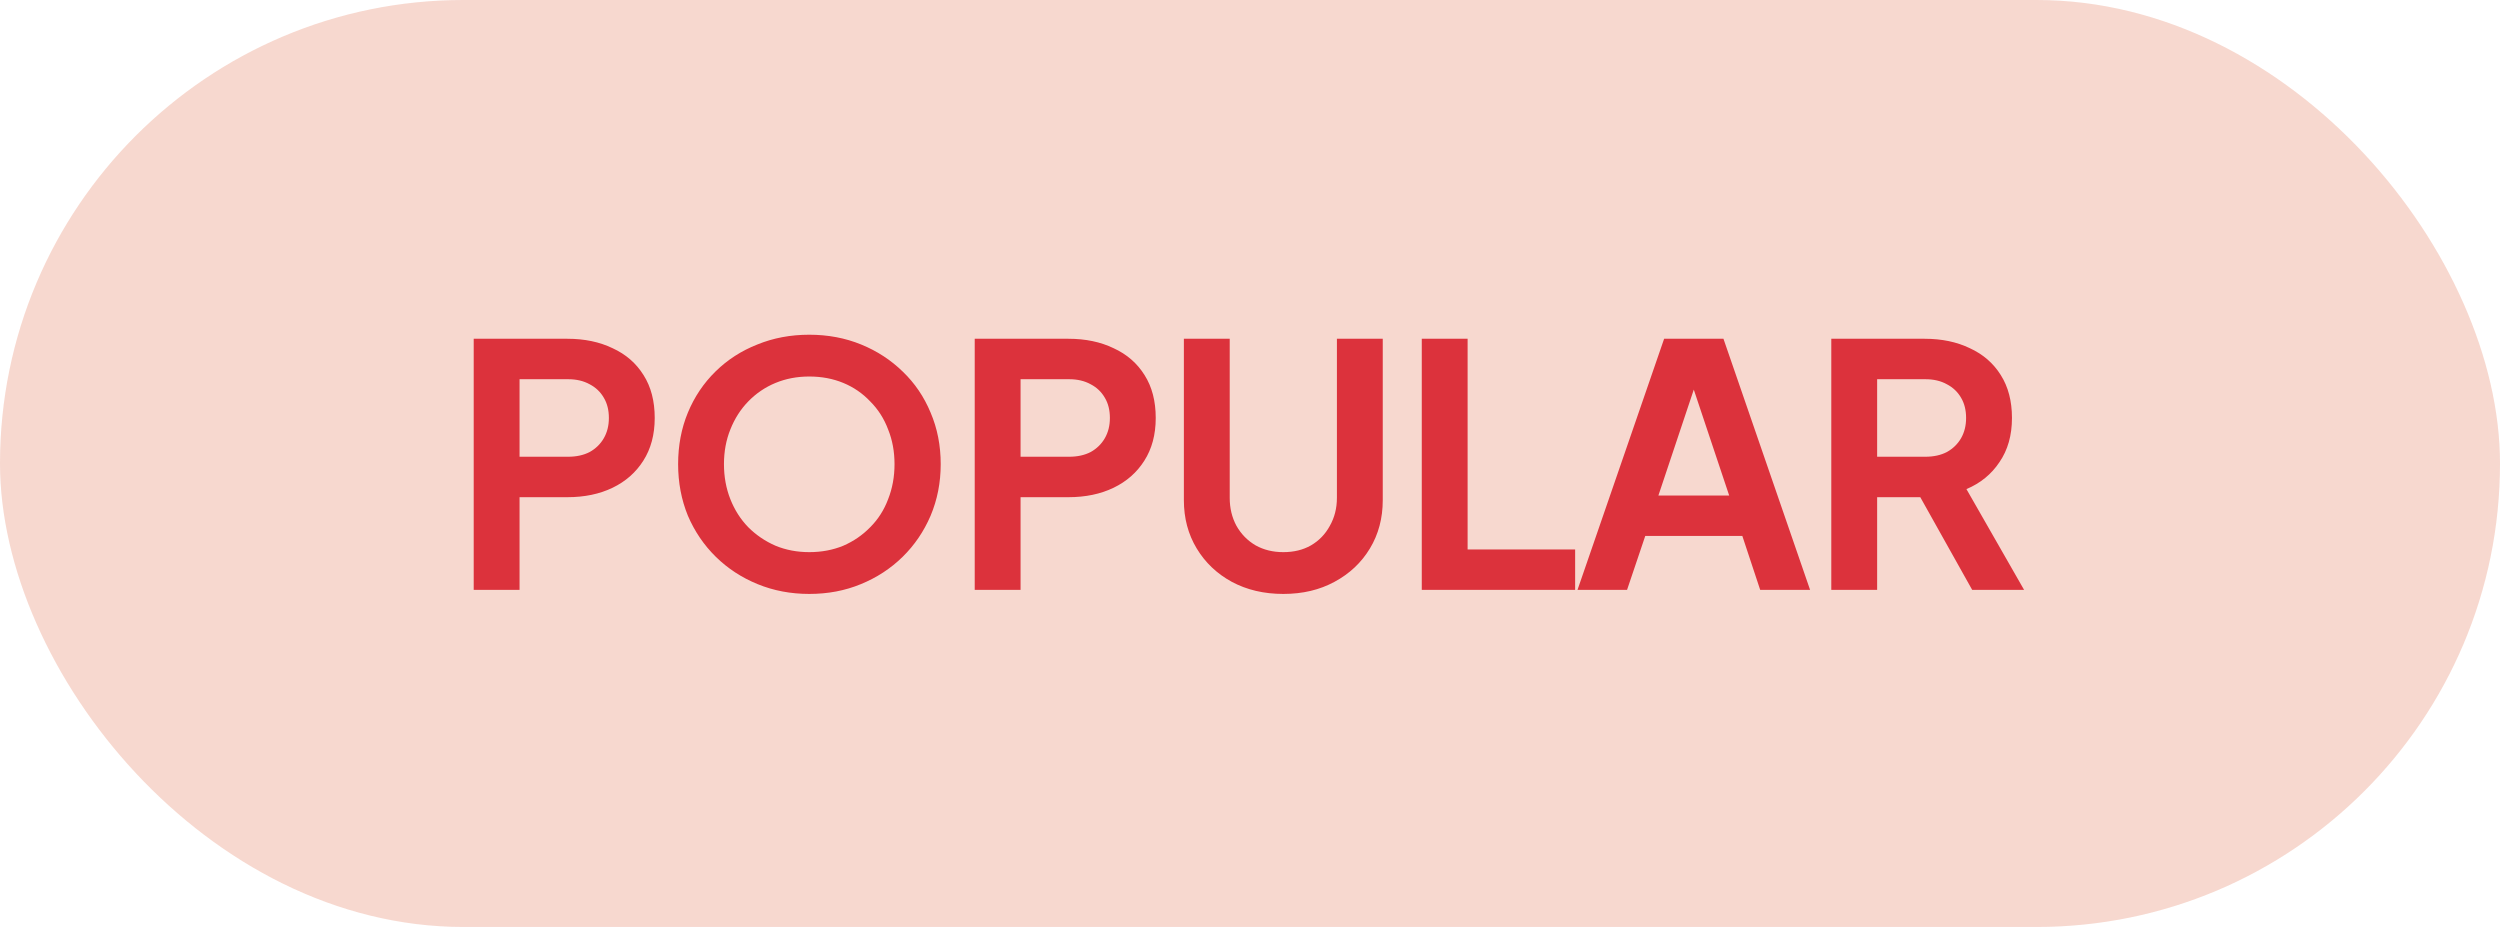
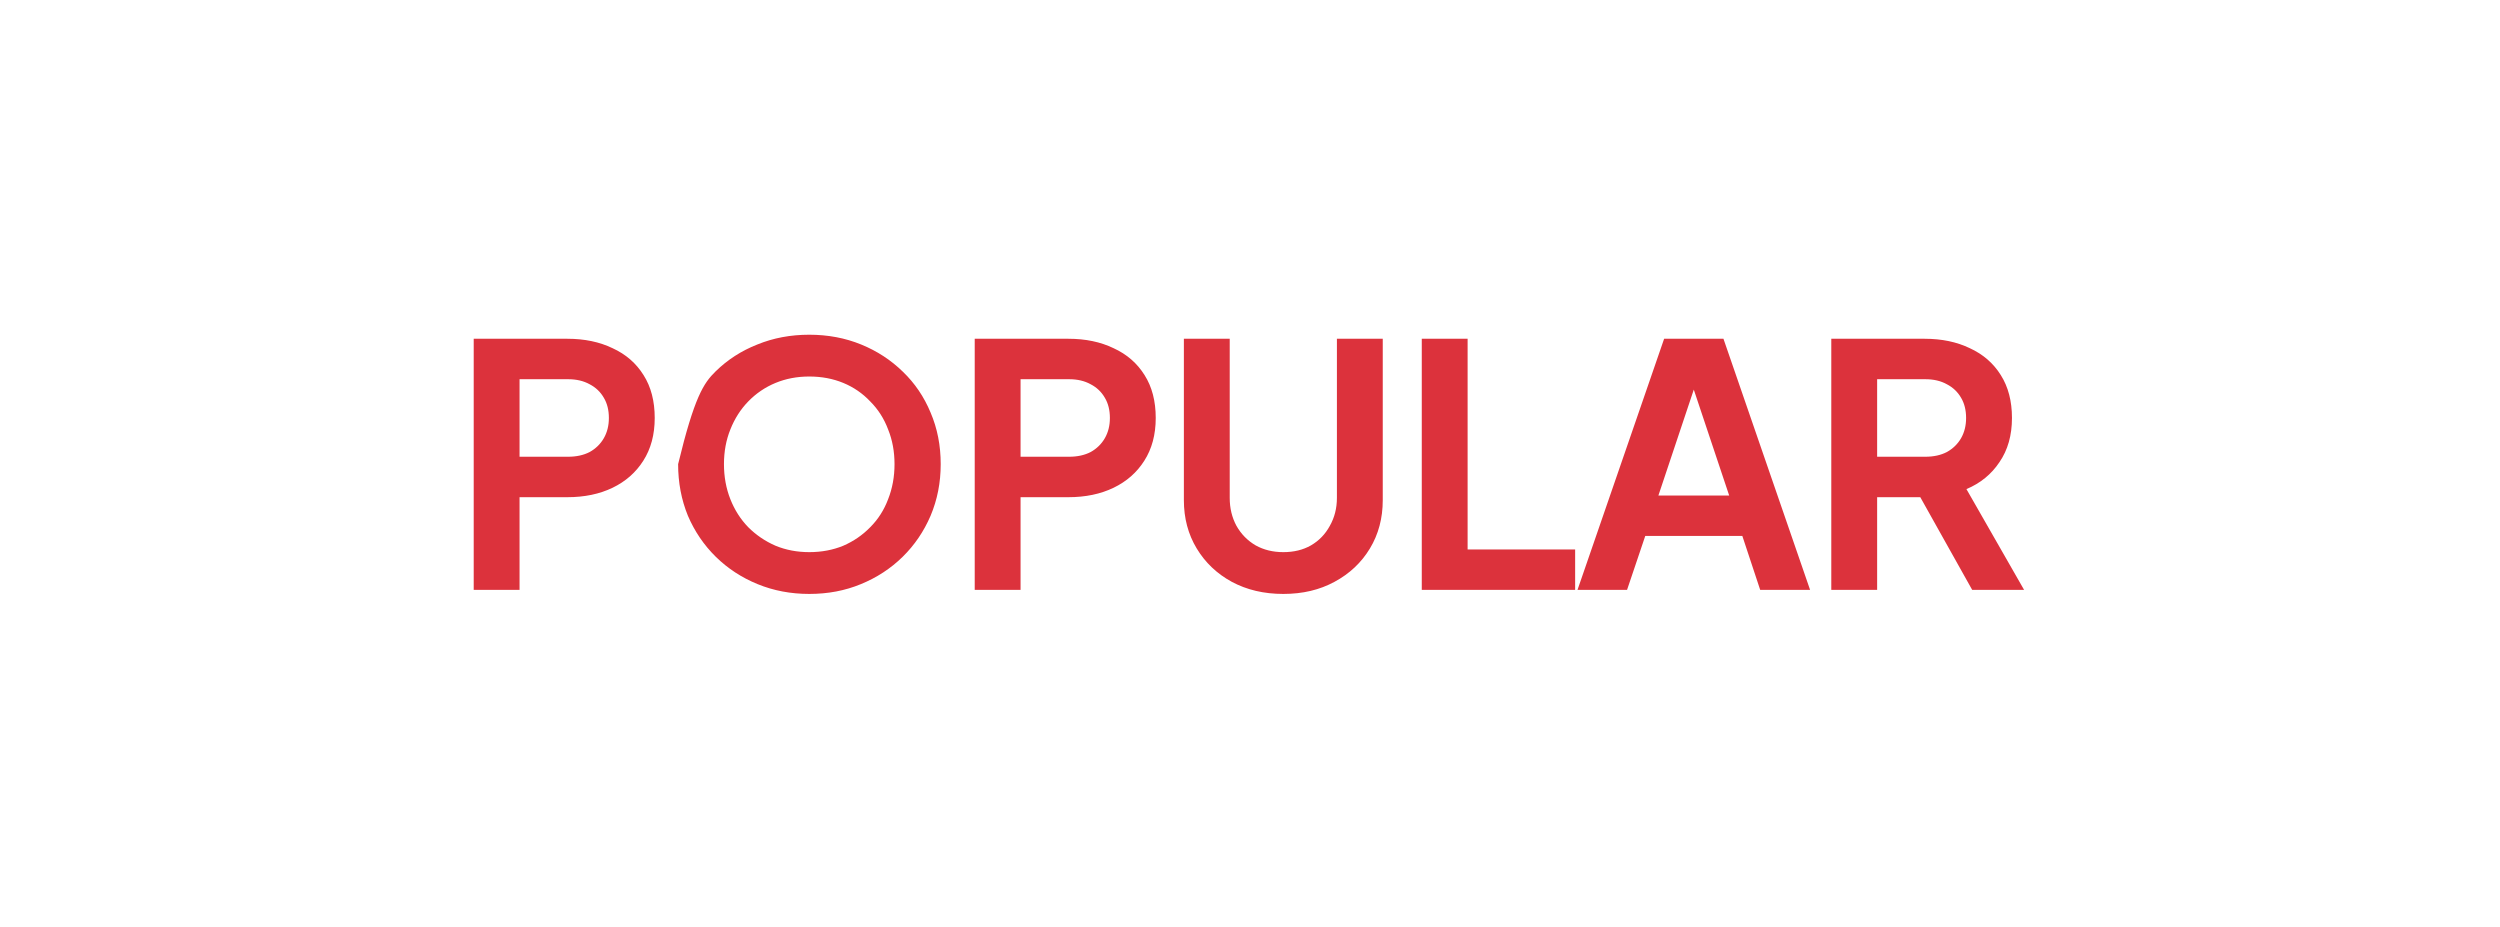
<svg xmlns="http://www.w3.org/2000/svg" width="89" height="33" viewBox="0 0 89 33" fill="none">
-   <rect width="89" height="33" rx="16.5" fill="#D73F0F" fill-opacity="0.2" />
-   <path d="M16.864 21V12.06H20.2C20.808 12.06 21.344 12.172 21.808 12.396C22.28 12.612 22.648 12.932 22.912 13.356C23.176 13.772 23.308 14.28 23.308 14.88C23.308 15.472 23.172 15.98 22.9 16.404C22.636 16.82 22.272 17.14 21.808 17.364C21.344 17.588 20.808 17.7 20.2 17.7H18.496V21H16.864ZM18.496 16.26H20.224C20.52 16.26 20.776 16.204 20.992 16.092C21.208 15.972 21.376 15.808 21.496 15.6C21.616 15.392 21.676 15.152 21.676 14.88C21.676 14.6 21.616 14.36 21.496 14.16C21.376 13.952 21.208 13.792 20.992 13.68C20.776 13.56 20.52 13.5 20.224 13.5H18.496V16.26ZM28.809 21.144C28.153 21.144 27.541 21.028 26.973 20.796C26.405 20.564 25.909 20.24 25.485 19.824C25.061 19.408 24.729 18.92 24.489 18.36C24.257 17.792 24.141 17.18 24.141 16.524C24.141 15.86 24.257 15.248 24.489 14.688C24.721 14.128 25.049 13.64 25.473 13.224C25.897 12.808 26.393 12.488 26.961 12.264C27.529 12.032 28.145 11.916 28.809 11.916C29.473 11.916 30.089 12.032 30.657 12.264C31.225 12.496 31.721 12.82 32.145 13.236C32.569 13.644 32.897 14.128 33.129 14.688C33.369 15.248 33.489 15.86 33.489 16.524C33.489 17.18 33.369 17.792 33.129 18.36C32.889 18.92 32.557 19.408 32.133 19.824C31.709 20.24 31.213 20.564 30.645 20.796C30.085 21.028 29.473 21.144 28.809 21.144ZM28.809 19.656C29.249 19.656 29.653 19.58 30.021 19.428C30.389 19.268 30.709 19.048 30.981 18.768C31.261 18.488 31.473 18.156 31.617 17.772C31.769 17.388 31.845 16.972 31.845 16.524C31.845 16.076 31.769 15.664 31.617 15.288C31.473 14.904 31.261 14.572 30.981 14.292C30.709 14.004 30.389 13.784 30.021 13.632C29.653 13.48 29.249 13.404 28.809 13.404C28.377 13.404 27.977 13.48 27.609 13.632C27.241 13.784 26.917 14.004 26.637 14.292C26.365 14.572 26.153 14.904 26.001 15.288C25.849 15.664 25.773 16.076 25.773 16.524C25.773 16.972 25.849 17.388 26.001 17.772C26.153 18.156 26.365 18.488 26.637 18.768C26.917 19.048 27.241 19.268 27.609 19.428C27.977 19.58 28.377 19.656 28.809 19.656ZM34.7 21V12.06H38.036C38.644 12.06 39.18 12.172 39.644 12.396C40.116 12.612 40.484 12.932 40.748 13.356C41.012 13.772 41.144 14.28 41.144 14.88C41.144 15.472 41.008 15.98 40.736 16.404C40.472 16.82 40.108 17.14 39.644 17.364C39.18 17.588 38.644 17.7 38.036 17.7H36.332V21H34.7ZM36.332 16.26H38.06C38.356 16.26 38.612 16.204 38.828 16.092C39.044 15.972 39.212 15.808 39.332 15.6C39.452 15.392 39.512 15.152 39.512 14.88C39.512 14.6 39.452 14.36 39.332 14.16C39.212 13.952 39.044 13.792 38.828 13.68C38.612 13.56 38.356 13.5 38.06 13.5H36.332V16.26ZM45.686 21.144C44.998 21.144 44.386 21 43.85 20.712C43.322 20.424 42.906 20.028 42.602 19.524C42.298 19.02 42.146 18.448 42.146 17.808V12.06H43.778V17.724C43.778 18.092 43.858 18.424 44.018 18.72C44.186 19.016 44.414 19.248 44.702 19.416C44.99 19.576 45.318 19.656 45.686 19.656C46.062 19.656 46.39 19.576 46.67 19.416C46.958 19.248 47.182 19.016 47.342 18.72C47.51 18.424 47.594 18.092 47.594 17.724V12.06H49.226V17.808C49.226 18.448 49.074 19.02 48.77 19.524C48.466 20.028 48.046 20.424 47.51 20.712C46.982 21 46.374 21.144 45.686 21.144ZM50.615 21V12.06H52.247V19.56H56.075V21H50.615ZM56.159 21L59.243 12.06H61.355L64.439 21H62.663L62.027 19.08H58.571L57.923 21H56.159ZM59.039 17.64H61.559L60.071 13.188H60.527L59.039 17.64ZM65.194 21V12.06H68.517C69.126 12.06 69.662 12.172 70.126 12.396C70.597 12.612 70.966 12.932 71.23 13.356C71.493 13.772 71.626 14.28 71.626 14.88C71.626 15.496 71.478 16.02 71.181 16.452C70.894 16.884 70.501 17.204 70.005 17.412L72.058 21H70.21L68.013 17.076L69.07 17.7H66.826V21H65.194ZM66.826 16.26H68.541C68.838 16.26 69.094 16.204 69.309 16.092C69.525 15.972 69.694 15.808 69.814 15.6C69.933 15.392 69.993 15.152 69.993 14.88C69.993 14.6 69.933 14.36 69.814 14.16C69.694 13.952 69.525 13.792 69.309 13.68C69.094 13.56 68.838 13.5 68.541 13.5H66.826V16.26Z" fill="#DC323C" />
+   <path d="M16.864 21V12.06H20.2C20.808 12.06 21.344 12.172 21.808 12.396C22.28 12.612 22.648 12.932 22.912 13.356C23.176 13.772 23.308 14.28 23.308 14.88C23.308 15.472 23.172 15.98 22.9 16.404C22.636 16.82 22.272 17.14 21.808 17.364C21.344 17.588 20.808 17.7 20.2 17.7H18.496V21H16.864ZM18.496 16.26H20.224C20.52 16.26 20.776 16.204 20.992 16.092C21.208 15.972 21.376 15.808 21.496 15.6C21.616 15.392 21.676 15.152 21.676 14.88C21.676 14.6 21.616 14.36 21.496 14.16C21.376 13.952 21.208 13.792 20.992 13.68C20.776 13.56 20.52 13.5 20.224 13.5H18.496V16.26ZM28.809 21.144C28.153 21.144 27.541 21.028 26.973 20.796C26.405 20.564 25.909 20.24 25.485 19.824C25.061 19.408 24.729 18.92 24.489 18.36C24.257 17.792 24.141 17.18 24.141 16.524C24.721 14.128 25.049 13.64 25.473 13.224C25.897 12.808 26.393 12.488 26.961 12.264C27.529 12.032 28.145 11.916 28.809 11.916C29.473 11.916 30.089 12.032 30.657 12.264C31.225 12.496 31.721 12.82 32.145 13.236C32.569 13.644 32.897 14.128 33.129 14.688C33.369 15.248 33.489 15.86 33.489 16.524C33.489 17.18 33.369 17.792 33.129 18.36C32.889 18.92 32.557 19.408 32.133 19.824C31.709 20.24 31.213 20.564 30.645 20.796C30.085 21.028 29.473 21.144 28.809 21.144ZM28.809 19.656C29.249 19.656 29.653 19.58 30.021 19.428C30.389 19.268 30.709 19.048 30.981 18.768C31.261 18.488 31.473 18.156 31.617 17.772C31.769 17.388 31.845 16.972 31.845 16.524C31.845 16.076 31.769 15.664 31.617 15.288C31.473 14.904 31.261 14.572 30.981 14.292C30.709 14.004 30.389 13.784 30.021 13.632C29.653 13.48 29.249 13.404 28.809 13.404C28.377 13.404 27.977 13.48 27.609 13.632C27.241 13.784 26.917 14.004 26.637 14.292C26.365 14.572 26.153 14.904 26.001 15.288C25.849 15.664 25.773 16.076 25.773 16.524C25.773 16.972 25.849 17.388 26.001 17.772C26.153 18.156 26.365 18.488 26.637 18.768C26.917 19.048 27.241 19.268 27.609 19.428C27.977 19.58 28.377 19.656 28.809 19.656ZM34.7 21V12.06H38.036C38.644 12.06 39.18 12.172 39.644 12.396C40.116 12.612 40.484 12.932 40.748 13.356C41.012 13.772 41.144 14.28 41.144 14.88C41.144 15.472 41.008 15.98 40.736 16.404C40.472 16.82 40.108 17.14 39.644 17.364C39.18 17.588 38.644 17.7 38.036 17.7H36.332V21H34.7ZM36.332 16.26H38.06C38.356 16.26 38.612 16.204 38.828 16.092C39.044 15.972 39.212 15.808 39.332 15.6C39.452 15.392 39.512 15.152 39.512 14.88C39.512 14.6 39.452 14.36 39.332 14.16C39.212 13.952 39.044 13.792 38.828 13.68C38.612 13.56 38.356 13.5 38.06 13.5H36.332V16.26ZM45.686 21.144C44.998 21.144 44.386 21 43.85 20.712C43.322 20.424 42.906 20.028 42.602 19.524C42.298 19.02 42.146 18.448 42.146 17.808V12.06H43.778V17.724C43.778 18.092 43.858 18.424 44.018 18.72C44.186 19.016 44.414 19.248 44.702 19.416C44.99 19.576 45.318 19.656 45.686 19.656C46.062 19.656 46.39 19.576 46.67 19.416C46.958 19.248 47.182 19.016 47.342 18.72C47.51 18.424 47.594 18.092 47.594 17.724V12.06H49.226V17.808C49.226 18.448 49.074 19.02 48.77 19.524C48.466 20.028 48.046 20.424 47.51 20.712C46.982 21 46.374 21.144 45.686 21.144ZM50.615 21V12.06H52.247V19.56H56.075V21H50.615ZM56.159 21L59.243 12.06H61.355L64.439 21H62.663L62.027 19.08H58.571L57.923 21H56.159ZM59.039 17.64H61.559L60.071 13.188H60.527L59.039 17.64ZM65.194 21V12.06H68.517C69.126 12.06 69.662 12.172 70.126 12.396C70.597 12.612 70.966 12.932 71.23 13.356C71.493 13.772 71.626 14.28 71.626 14.88C71.626 15.496 71.478 16.02 71.181 16.452C70.894 16.884 70.501 17.204 70.005 17.412L72.058 21H70.21L68.013 17.076L69.07 17.7H66.826V21H65.194ZM66.826 16.26H68.541C68.838 16.26 69.094 16.204 69.309 16.092C69.525 15.972 69.694 15.808 69.814 15.6C69.933 15.392 69.993 15.152 69.993 14.88C69.993 14.6 69.933 14.36 69.814 14.16C69.694 13.952 69.525 13.792 69.309 13.68C69.094 13.56 68.838 13.5 68.541 13.5H66.826V16.26Z" fill="#DC323C" />
</svg>